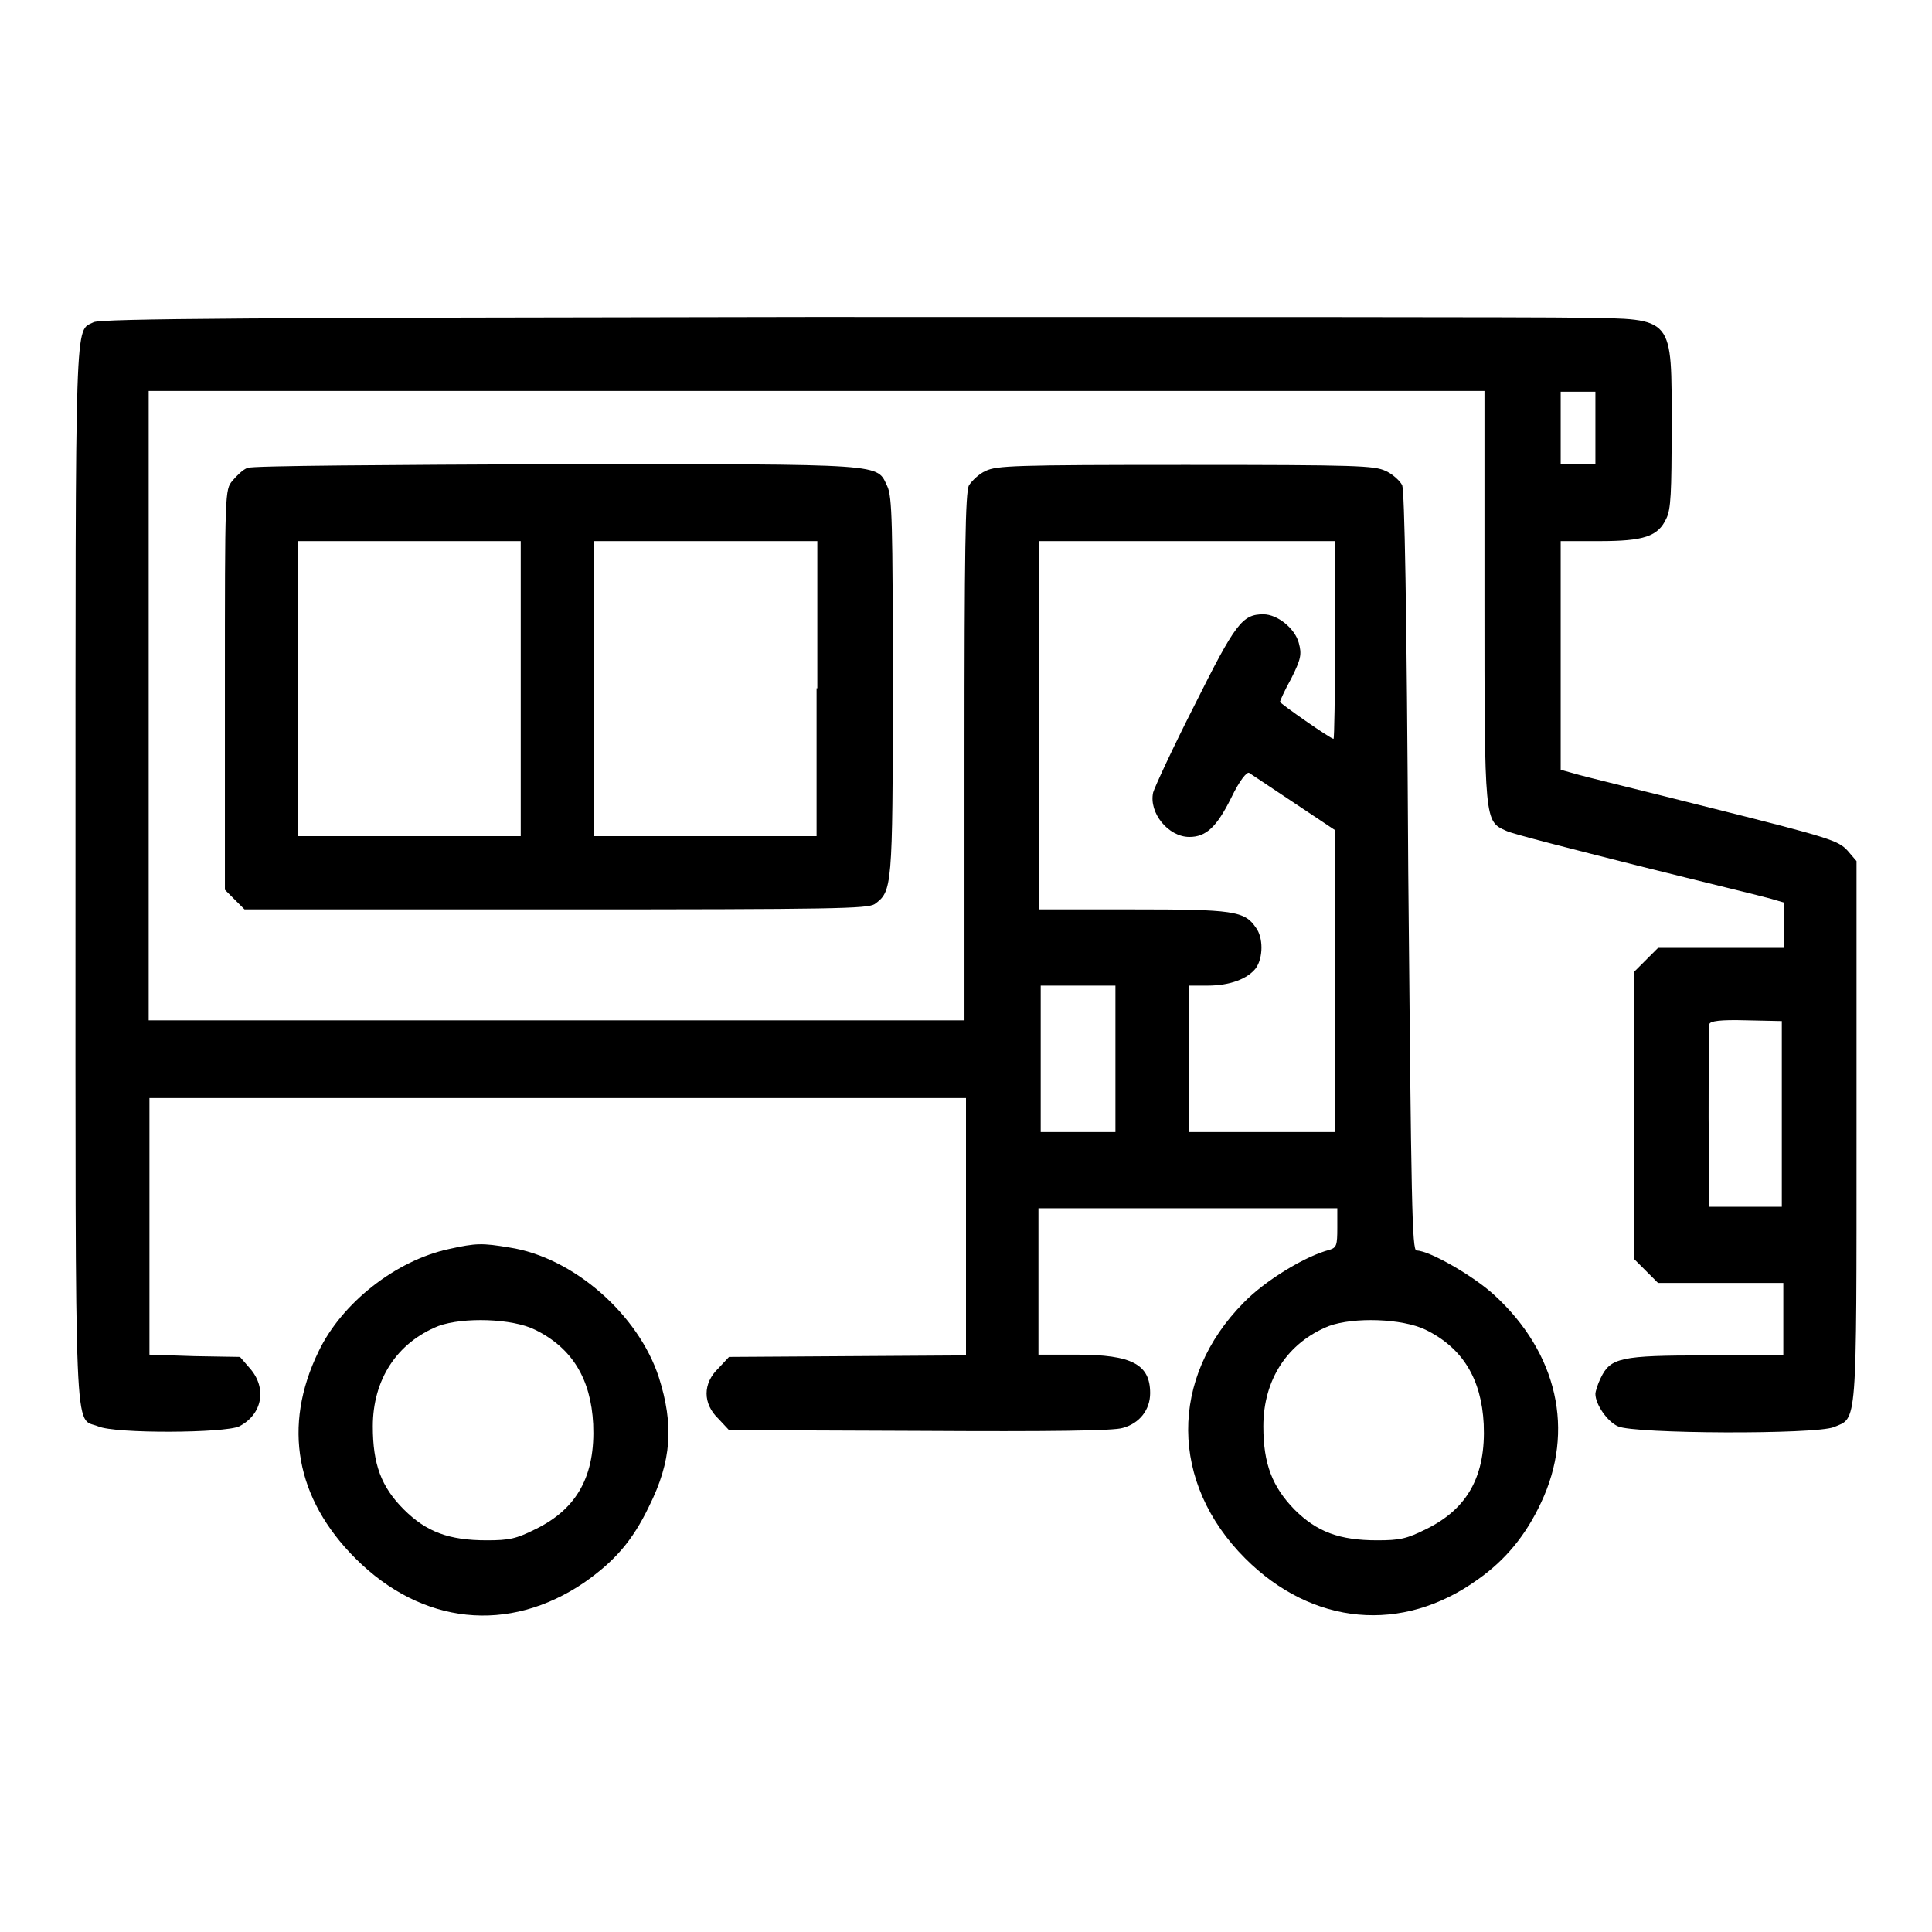
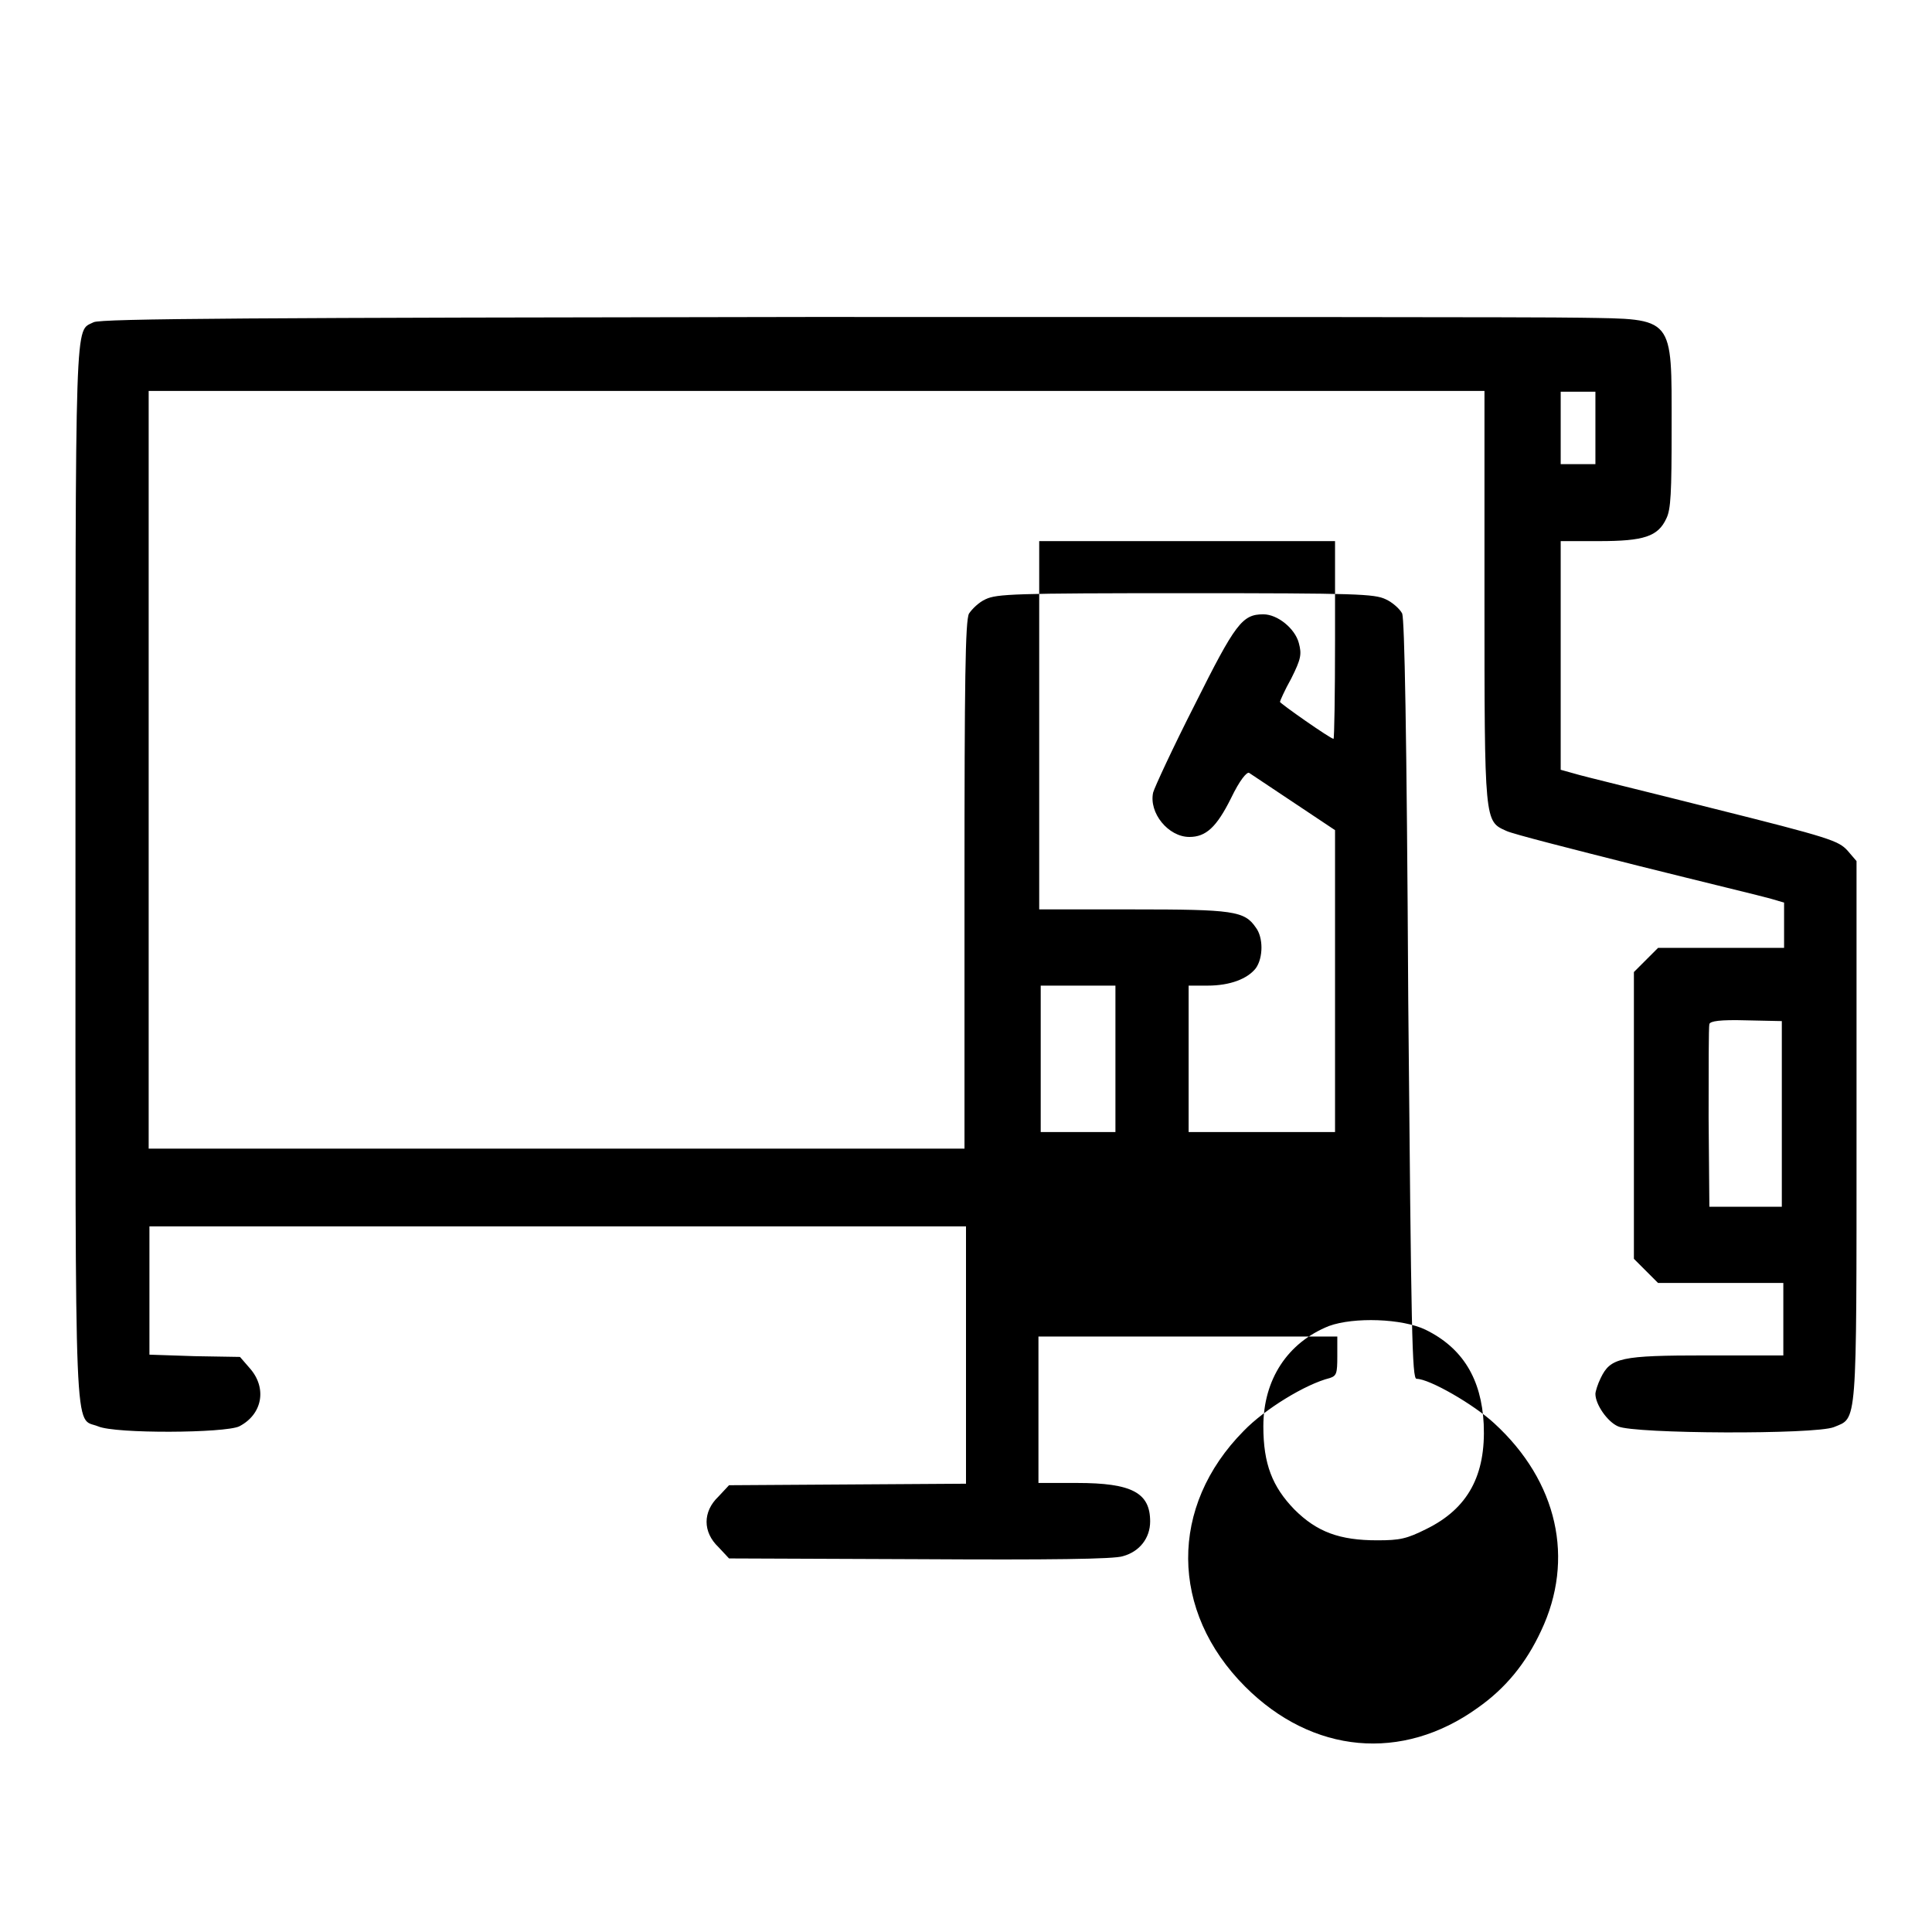
<svg xmlns="http://www.w3.org/2000/svg" version="1.1" x="0px" y="0px" viewBox="0 0 256 256" enable-background="new 0 0 256 256" xml:space="preserve">
  <g>
    <g>
      <g>
-         <path fill="#000000" d="M107.3,42c-73.1,0.1-94,0.2-94.9,0.7c-2.5,1.3-2.4-2.5-2.4,73c0,77.5-0.2,72,3,73.3c2.3,1,16.8,0.9,18.7,0c3.1-1.6,3.7-5.1,1.4-7.7l-1.3-1.5l-6-0.1l-6-0.2v-17v-17h54.2H128v17.1v17l-15.7,0.1l-15.7,0.1l-1.4,1.5c-2.1,2-2.1,4.7,0,6.7l1.4,1.5l25.3,0.1c17.1,0.1,25.8,0,26.9-0.4c2.2-0.6,3.6-2.4,3.6-4.6c0-3.8-2.4-5.1-9.7-5.1h-5.1v-9.7v-9.7h19.8h19.8v2.6c0,2.3-0.1,2.6-1,2.9c-3.2,0.8-8.6,4.1-11.4,7c-9.9,10-9.8,23.9,0.2,33.9c8.9,8.9,20.8,10,30.8,2.8c3.7-2.6,6.4-5.9,8.4-10.2c4.5-9.5,2.2-19.8-6.2-27.5c-2.7-2.5-8.6-5.9-10.3-5.9c-0.6,0-0.7-5.8-1.1-50.1c-0.2-36.3-0.5-50.4-0.8-51.3c-0.3-0.6-1.3-1.5-2.2-1.9c-1.5-0.7-3.7-0.8-26.5-0.8s-25,0.1-26.5,0.8c-0.9,0.4-1.8,1.3-2.2,1.9c-0.5,0.9-0.6,9.1-0.6,36v34.9H73.8H19.7V93.6V51.8h88.5h88.5V79c0,30.1,0,29.8,2.9,31.1c0.8,0.4,8.7,2.4,17.4,4.6c8.8,2.2,16.7,4.1,17.7,4.4l1.7,0.5v3v3H228h-8.3l-1.6,1.6l-1.6,1.6v19v19l1.6,1.6l1.6,1.6h8.3h8.3v4.8v4.8h-10.2c-11.4,0-12.7,0.3-14,3c-0.4,0.8-0.7,1.8-0.7,2.1c0,1.4,1.6,3.7,3,4.3c2.1,1,26.1,1.1,28.6,0.1c3.1-1.3,3,0.5,3-39.2v-35.8l-1.2-1.4c-1.2-1.3-2.3-1.7-17.9-5.6c-9.1-2.3-17.4-4.3-18.3-4.6l-1.8-0.5V86.9V71.7h5.1c5.9,0,7.8-0.6,8.9-3c0.6-1.2,0.7-3.4,0.7-12.1c0-14.8,0.4-14.3-12-14.5C204.9,42,158.8,42,107.3,42z M211.4,56.7v4.8h-2.3h-2.3v-4.8v-4.8h2.3h2.3V56.7z M176.9,84.8c0,7.2-0.1,13.1-0.2,13.1c-0.4,0-7.1-4.7-7.1-4.9c0-0.1,0.6-1.5,1.5-3.1c1.3-2.6,1.4-3.2,1-4.7c-0.5-1.9-2.8-3.8-4.7-3.8c-2.8,0-3.7,1.2-9.1,12c-2.9,5.7-5.3,10.9-5.5,11.6c-0.6,2.7,2,5.9,4.8,5.9c2.2,0,3.6-1.3,5.5-5.1c1.2-2.5,2.1-3.5,2.4-3.4c0.3,0.2,3,2,6,4l5.4,3.6V130v20h-9.7h-9.7v-9.7v-9.7h2.5c3,0,5.3-0.9,6.4-2.3c1-1.4,1-4.1,0-5.4c-1.5-2.2-3-2.4-16.3-2.4h-12.4V96.1V71.7h19.6h19.6L176.9,84.8L176.9,84.8z M147.8,140.3v9.7h-5h-4.9v-9.7v-9.7h4.9h5V140.3z M236.1,147.7v12.2h-4.8h-4.8l-0.1-11.8c0-6.5,0-12,0.1-12.4c0.1-0.4,1.4-0.6,4.9-0.5l4.7,0.1L236.1,147.7L236.1,147.7z M188.9,176.2c4.9,2.4,7.4,6.5,7.7,12.5c0.3,6.8-2.1,11.2-7.6,13.9c-2.6,1.3-3.5,1.5-6.5,1.5c-5,0-8-1.1-11-4.1c-2.9-3-4.1-6-4.1-11c0-6.2,3.2-11.1,8.7-13.3C179.4,174.5,185.8,174.7,188.9,176.2z" />
-         <path fill="#000000" d="M32.8,62c-0.6,0.2-1.4,1-2,1.7c-1,1.2-1,1.3-1,27.7v26.5l1.3,1.3l1.3,1.3h41.2c37.3,0,41.3-0.1,42.3-0.7c2.3-1.7,2.4-2,2.4-28.8c0-21.8-0.1-25.1-0.7-26.5c-1.5-3.1,0.6-3-43.8-3C51.8,61.6,33.3,61.7,32.8,62z M69,91.2v19.6H54.3H39.5V91.2V71.7h14.8H69V91.2z M108.2,91.2v19.6H93.4H78.7V91.2V71.7h14.8h14.8V91.2z" />
-         <path fill="#000000" d="M59.5,165.5c-7,1.5-14.2,7.1-17.3,13.6c-4.8,9.9-3,19.5,4.9,27.4c8.8,8.8,20.3,10,30.3,3.2c4-2.8,6.4-5.5,8.6-10.1c3-6,3.3-10.8,1.3-17.1c-2.7-8.3-11.3-15.9-19.8-17.2C63.9,164.7,63.1,164.7,59.5,165.5z M70.9,176.2c4.9,2.4,7.4,6.5,7.7,12.5c0.3,6.8-2.1,11.2-7.6,13.9c-2.6,1.3-3.5,1.5-6.5,1.5c-5,0-8-1.1-11-4.1c-3-3-4.1-6-4.1-11c0-6.2,3.2-11.1,8.7-13.3C61.4,174.5,67.9,174.7,70.9,176.2z" />
+         <path fill="#000000" d="M107.3,42c-73.1,0.1-94,0.2-94.9,0.7c-2.5,1.3-2.4-2.5-2.4,73c0,77.5-0.2,72,3,73.3c2.3,1,16.8,0.9,18.7,0c3.1-1.6,3.7-5.1,1.4-7.7l-1.3-1.5l-6-0.1l-6-0.2v-17h54.2H128v17.1v17l-15.7,0.1l-15.7,0.1l-1.4,1.5c-2.1,2-2.1,4.7,0,6.7l1.4,1.5l25.3,0.1c17.1,0.1,25.8,0,26.9-0.4c2.2-0.6,3.6-2.4,3.6-4.6c0-3.8-2.4-5.1-9.7-5.1h-5.1v-9.7v-9.7h19.8h19.8v2.6c0,2.3-0.1,2.6-1,2.9c-3.2,0.8-8.6,4.1-11.4,7c-9.9,10-9.8,23.9,0.2,33.9c8.9,8.9,20.8,10,30.8,2.8c3.7-2.6,6.4-5.9,8.4-10.2c4.5-9.5,2.2-19.8-6.2-27.5c-2.7-2.5-8.6-5.9-10.3-5.9c-0.6,0-0.7-5.8-1.1-50.1c-0.2-36.3-0.5-50.4-0.8-51.3c-0.3-0.6-1.3-1.5-2.2-1.9c-1.5-0.7-3.7-0.8-26.5-0.8s-25,0.1-26.5,0.8c-0.9,0.4-1.8,1.3-2.2,1.9c-0.5,0.9-0.6,9.1-0.6,36v34.9H73.8H19.7V93.6V51.8h88.5h88.5V79c0,30.1,0,29.8,2.9,31.1c0.8,0.4,8.7,2.4,17.4,4.6c8.8,2.2,16.7,4.1,17.7,4.4l1.7,0.5v3v3H228h-8.3l-1.6,1.6l-1.6,1.6v19v19l1.6,1.6l1.6,1.6h8.3h8.3v4.8v4.8h-10.2c-11.4,0-12.7,0.3-14,3c-0.4,0.8-0.7,1.8-0.7,2.1c0,1.4,1.6,3.7,3,4.3c2.1,1,26.1,1.1,28.6,0.1c3.1-1.3,3,0.5,3-39.2v-35.8l-1.2-1.4c-1.2-1.3-2.3-1.7-17.9-5.6c-9.1-2.3-17.4-4.3-18.3-4.6l-1.8-0.5V86.9V71.7h5.1c5.9,0,7.8-0.6,8.9-3c0.6-1.2,0.7-3.4,0.7-12.1c0-14.8,0.4-14.3-12-14.5C204.9,42,158.8,42,107.3,42z M211.4,56.7v4.8h-2.3h-2.3v-4.8v-4.8h2.3h2.3V56.7z M176.9,84.8c0,7.2-0.1,13.1-0.2,13.1c-0.4,0-7.1-4.7-7.1-4.9c0-0.1,0.6-1.5,1.5-3.1c1.3-2.6,1.4-3.2,1-4.7c-0.5-1.9-2.8-3.8-4.7-3.8c-2.8,0-3.7,1.2-9.1,12c-2.9,5.7-5.3,10.9-5.5,11.6c-0.6,2.7,2,5.9,4.8,5.9c2.2,0,3.6-1.3,5.5-5.1c1.2-2.5,2.1-3.5,2.4-3.4c0.3,0.2,3,2,6,4l5.4,3.6V130v20h-9.7h-9.7v-9.7v-9.7h2.5c3,0,5.3-0.9,6.4-2.3c1-1.4,1-4.1,0-5.4c-1.5-2.2-3-2.4-16.3-2.4h-12.4V96.1V71.7h19.6h19.6L176.9,84.8L176.9,84.8z M147.8,140.3v9.7h-5h-4.9v-9.7v-9.7h4.9h5V140.3z M236.1,147.7v12.2h-4.8h-4.8l-0.1-11.8c0-6.5,0-12,0.1-12.4c0.1-0.4,1.4-0.6,4.9-0.5l4.7,0.1L236.1,147.7L236.1,147.7z M188.9,176.2c4.9,2.4,7.4,6.5,7.7,12.5c0.3,6.8-2.1,11.2-7.6,13.9c-2.6,1.3-3.5,1.5-6.5,1.5c-5,0-8-1.1-11-4.1c-2.9-3-4.1-6-4.1-11c0-6.2,3.2-11.1,8.7-13.3C179.4,174.5,185.8,174.7,188.9,176.2z" />
      </g>
    </g>
  </g>
</svg>